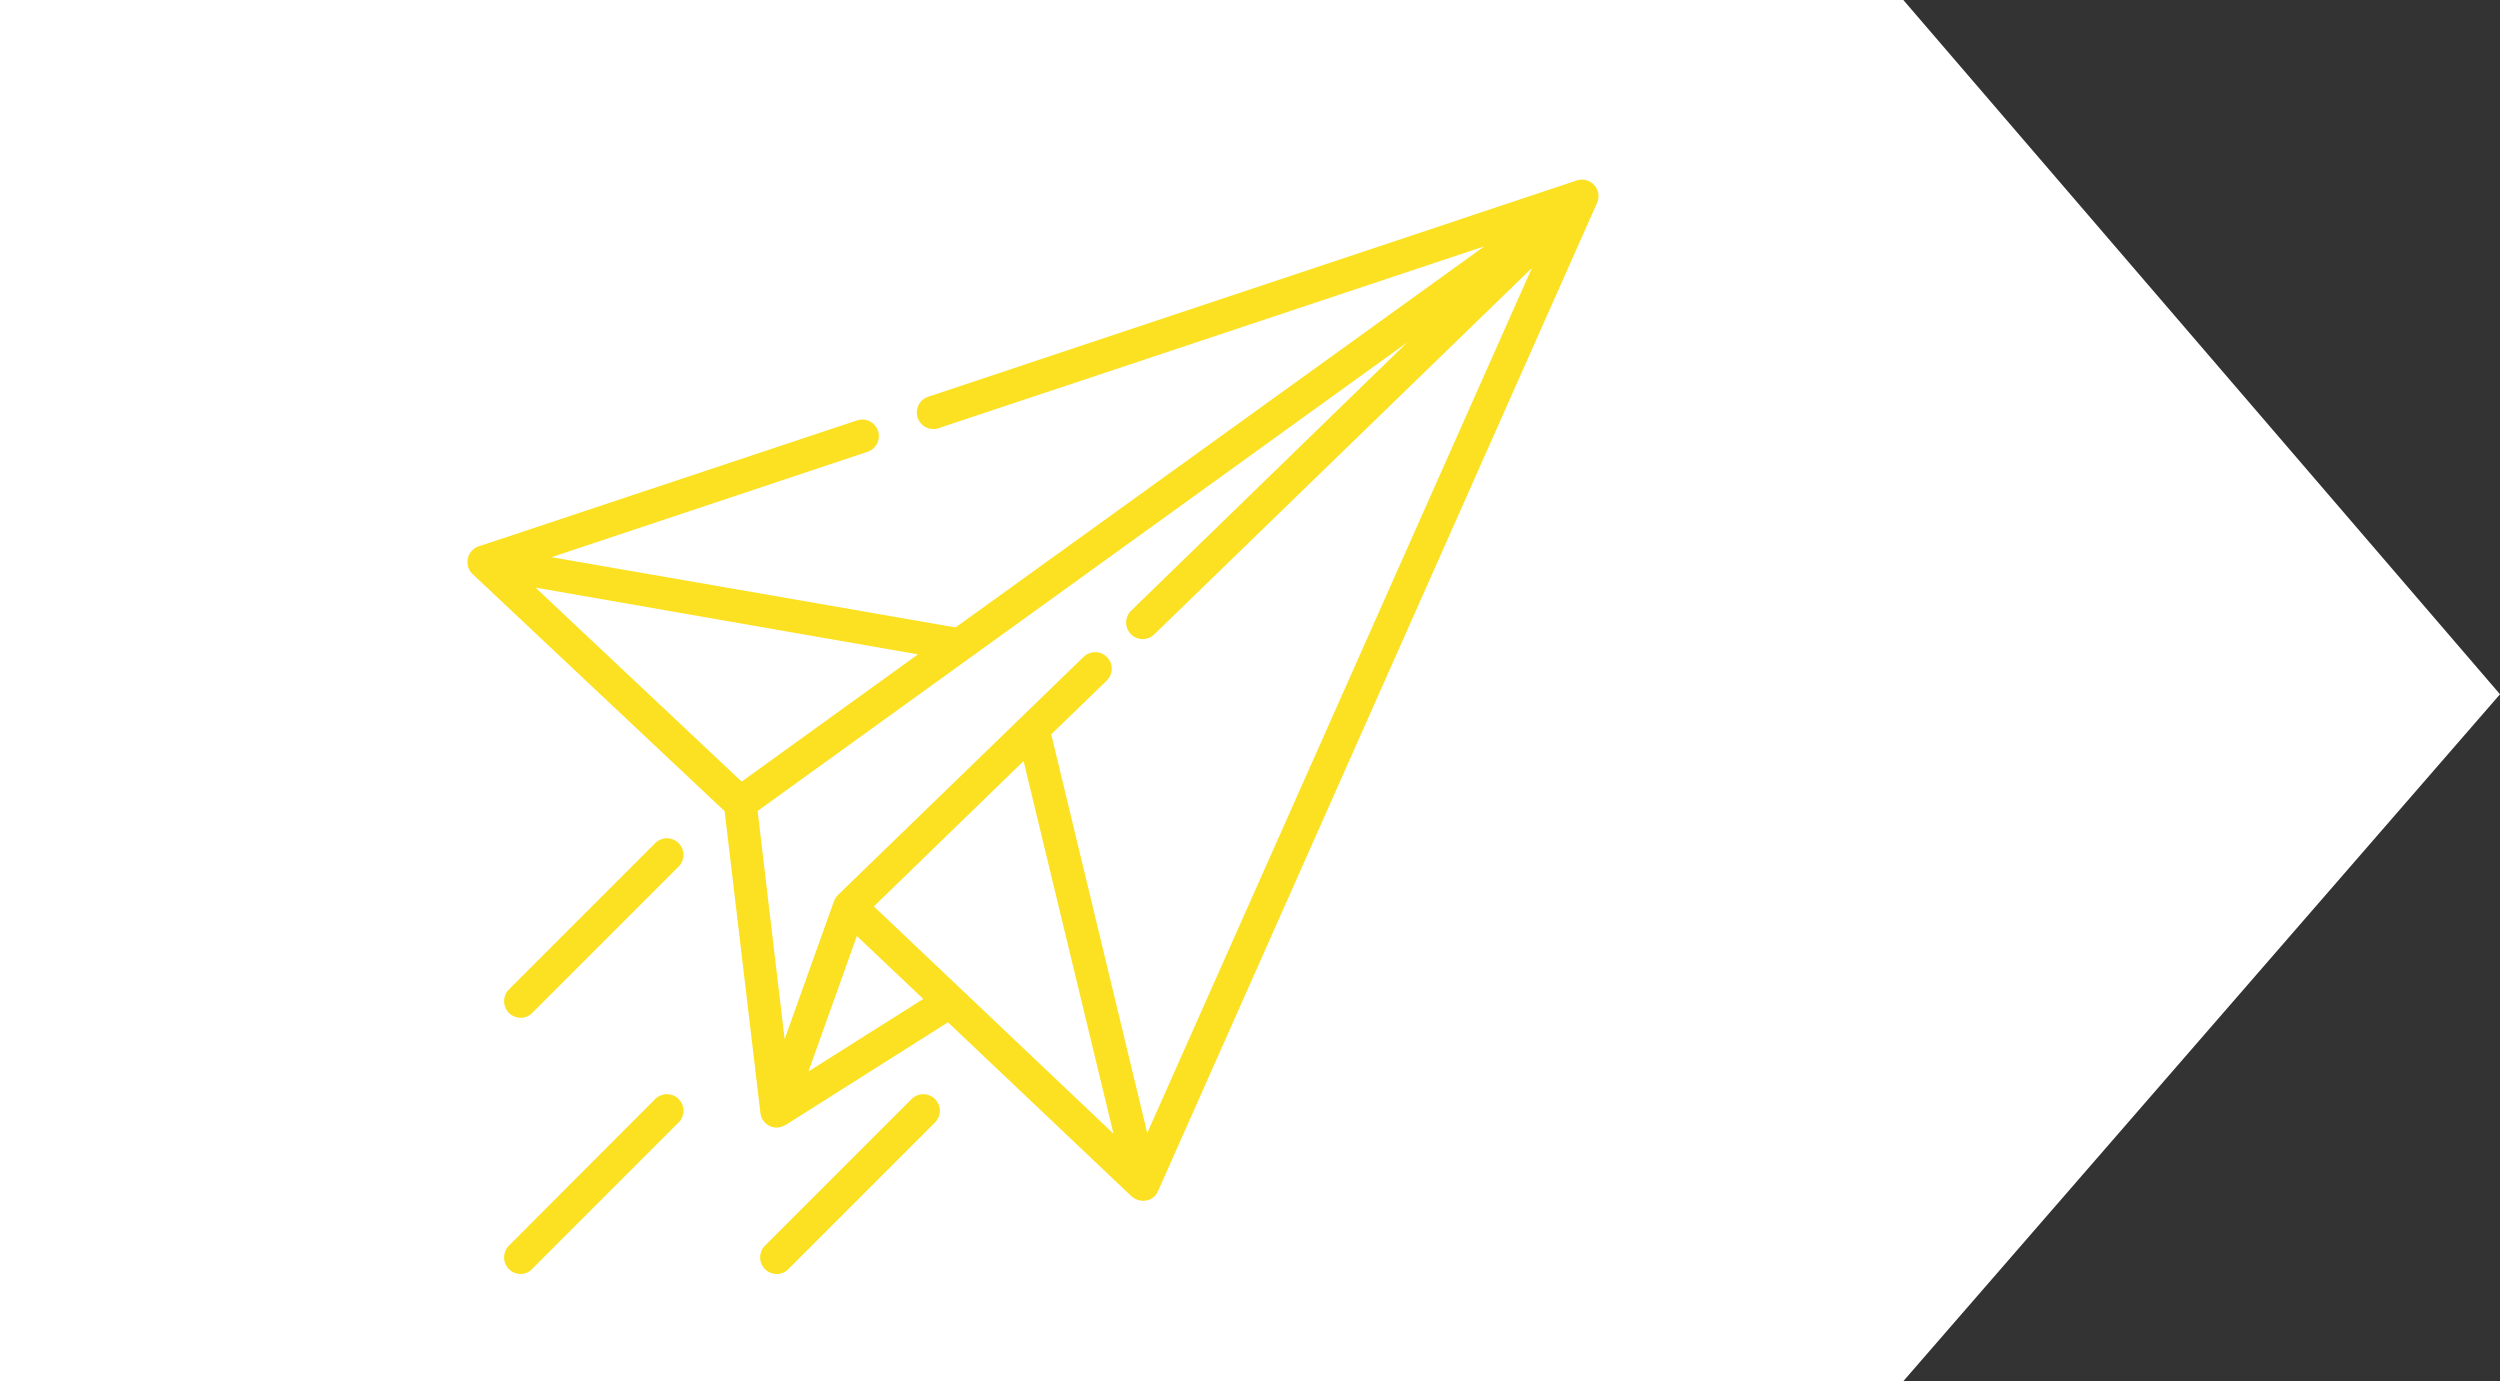
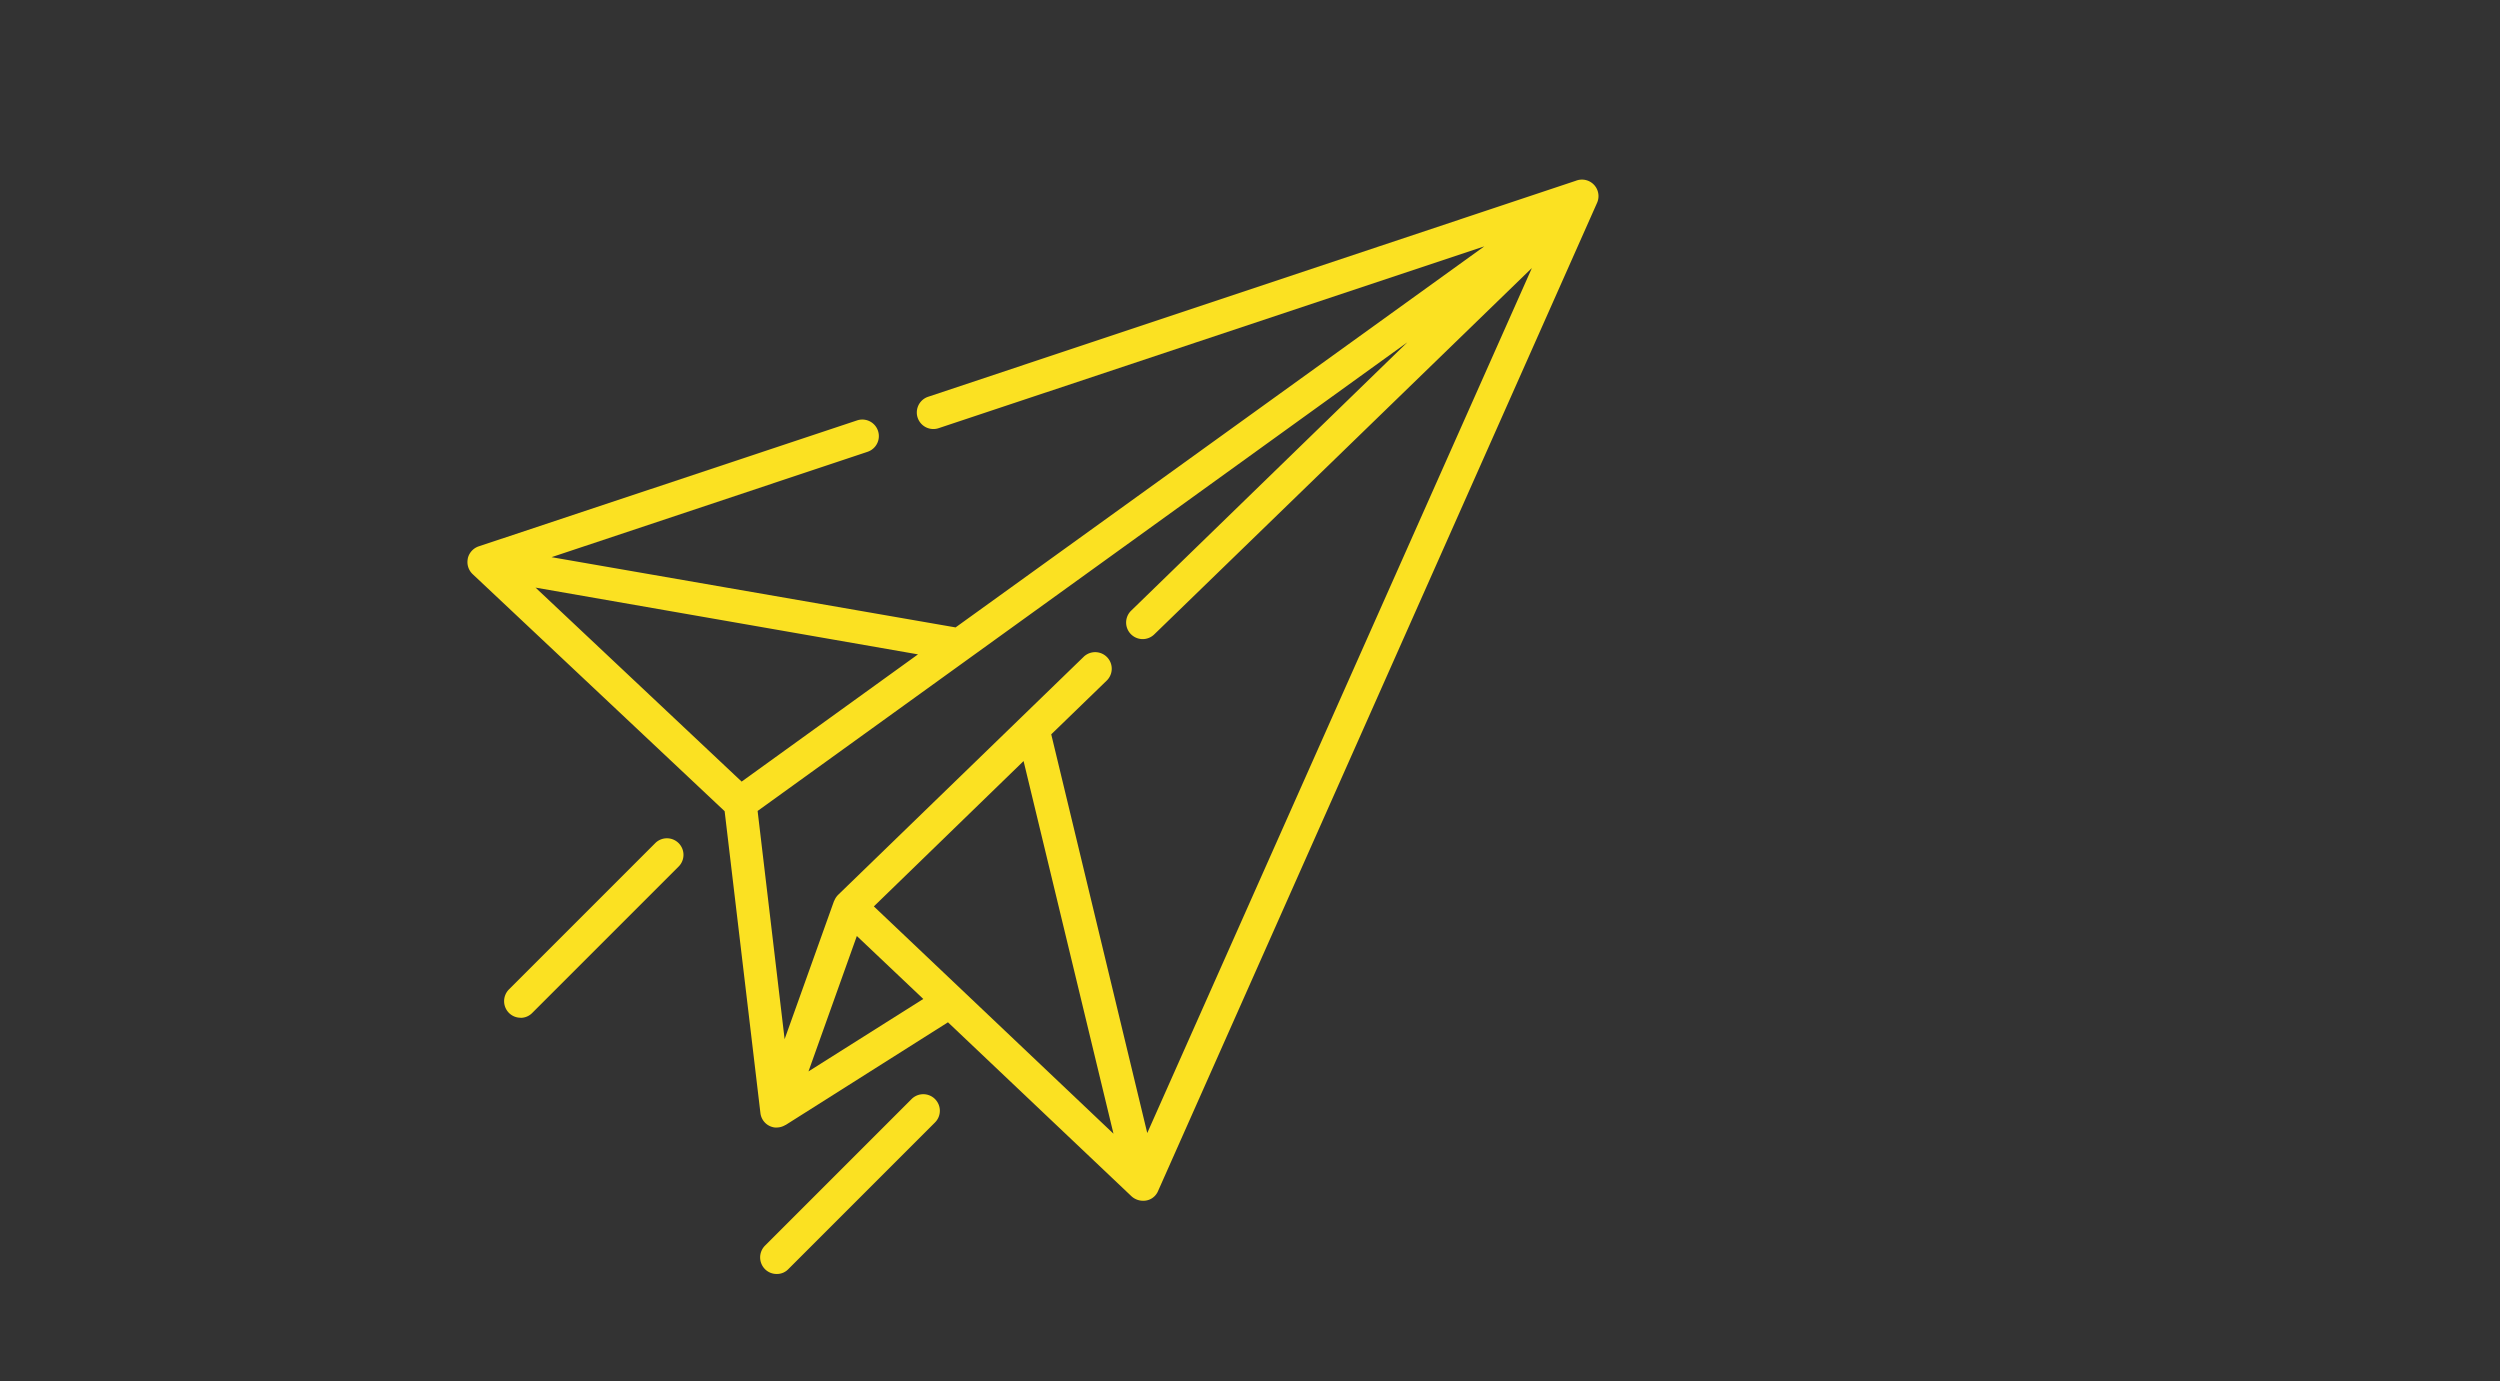
<svg xmlns="http://www.w3.org/2000/svg" width="99.233" height="54.822" viewBox="0 0 99.233 54.822">
  <rect x="0" y="0" width="99.233" height="54.822" fill="#333333" stroke="none" />
  <g id="Grupo_466" data-name="Grupo 466" transform="translate(-7711.407 6986)">
    <g id="Grupo_159" data-name="Grupo 159" transform="translate(6934 -7152)">
-       <path id="Trazado_6595" data-name="Trazado 6595" d="M23.407,0H98.956L122.64,27.558,98.956,54.822H23.407Z" transform="translate(754 166)" fill="#fff" />
      <g id="button_call_bonos" transform="translate(795.961 173.127)">
        <path id="Trazado_6334" data-name="Trazado 6334" d="M.032,23.3a.658.658,0,0,0,.193.623l10,9.408,1.42,11.977a.653.653,0,0,0,.579.579h.07a.671.671,0,0,0,.342-.1h.009l6.445-4.077,7.278,6.9a.683.683,0,0,0,.456.184.63.63,0,0,0,.605-.386L44.855,9.183a.656.656,0,0,0-.789-.894.032.032,0,0,0-.026.009L18.3,16.882a.657.657,0,1,0,.421,1.245l21.657-7.216L19.392,26.036,3.355,23.248,15.9,19.065a.657.657,0,0,0-.421-1.245l-15.02,5a.662.662,0,0,0-.43.482ZM17.9,27.106,10.9,32.156l-8.181-7.7Zm4.191,4.235,3.569,14.792L16.148,37.11Zm-3.981,9.443L13.553,43.66l1.92-5.375Zm-6.576-7.462,25.787-18.6L26.363,25.369a.657.657,0,0,0,.912.947L42.268,11.77,27,46.106,23.189,30.28l2.2-2.131a.657.657,0,0,0-.912-.947l-9.741,9.443a.7.7,0,0,0-.158.237.009.009,0,0,1-.009.009L12.606,42.38Z" transform="translate(-0.016 -8.259)" fill="#fbe122" />
        <path id="Trazado_6335" data-name="Trazado 6335" d="M17.28,313.643a.65.65,0,0,1-.465-.193.662.662,0,0,1,0-.929l5.8-5.8a.657.657,0,1,1,.929.929l-5.813,5.813a.643.643,0,0,1-.456.184Z" transform="translate(-15.169 -280.373)" fill="#fbe122" />
        <path id="Trazado_6336" data-name="Trazado 6336" d="M133.18,429.551a.65.65,0,0,1-.465-.193.662.662,0,0,1,0-.929l5.813-5.813a.657.657,0,1,1,.929.929l-5.813,5.813a.622.622,0,0,1-.465.193Z" transform="translate(-120.906 -386.11)" fill="#fbe122" />
-         <path id="Trazado_6337" data-name="Trazado 6337" d="M17.28,429.551a.65.65,0,0,1-.465-.193.662.662,0,0,1,0-.93l5.8-5.813a.657.657,0,1,1,.929.929l-5.813,5.813a.617.617,0,0,1-.456.193Z" transform="translate(-15.169 -386.11)" fill="#fbe122" />
      </g>
    </g>
  </g>
</svg>